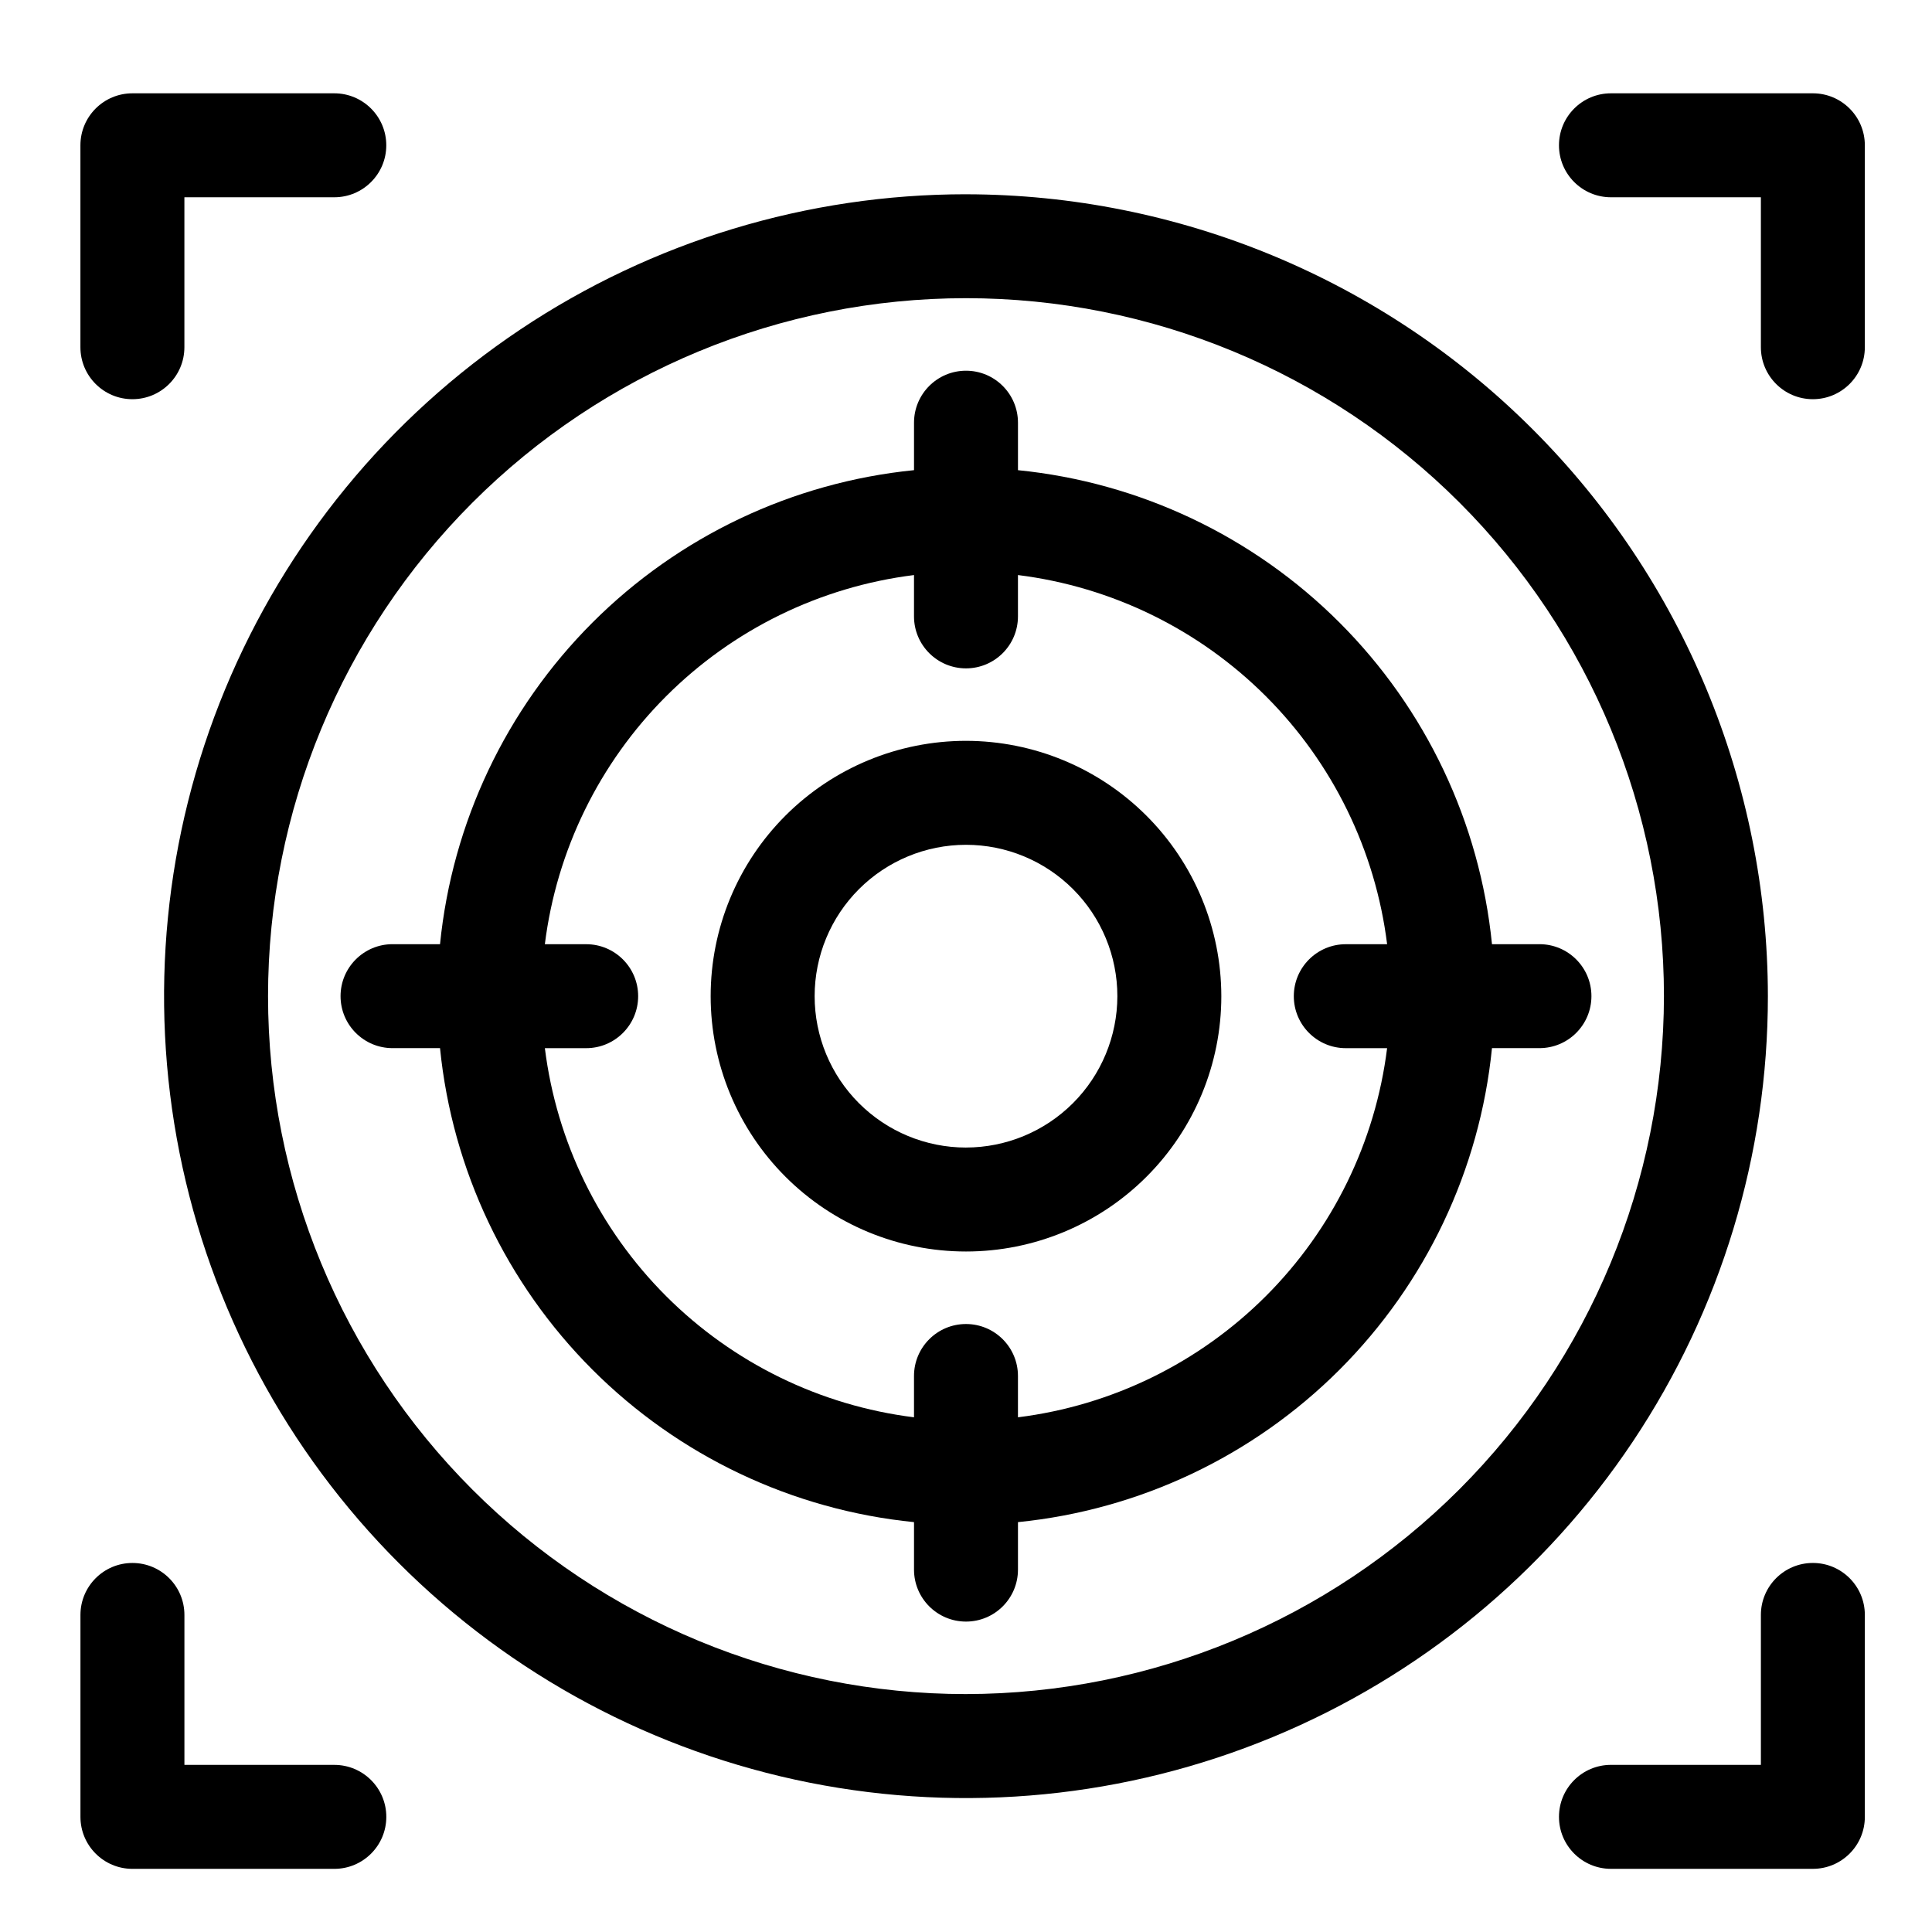
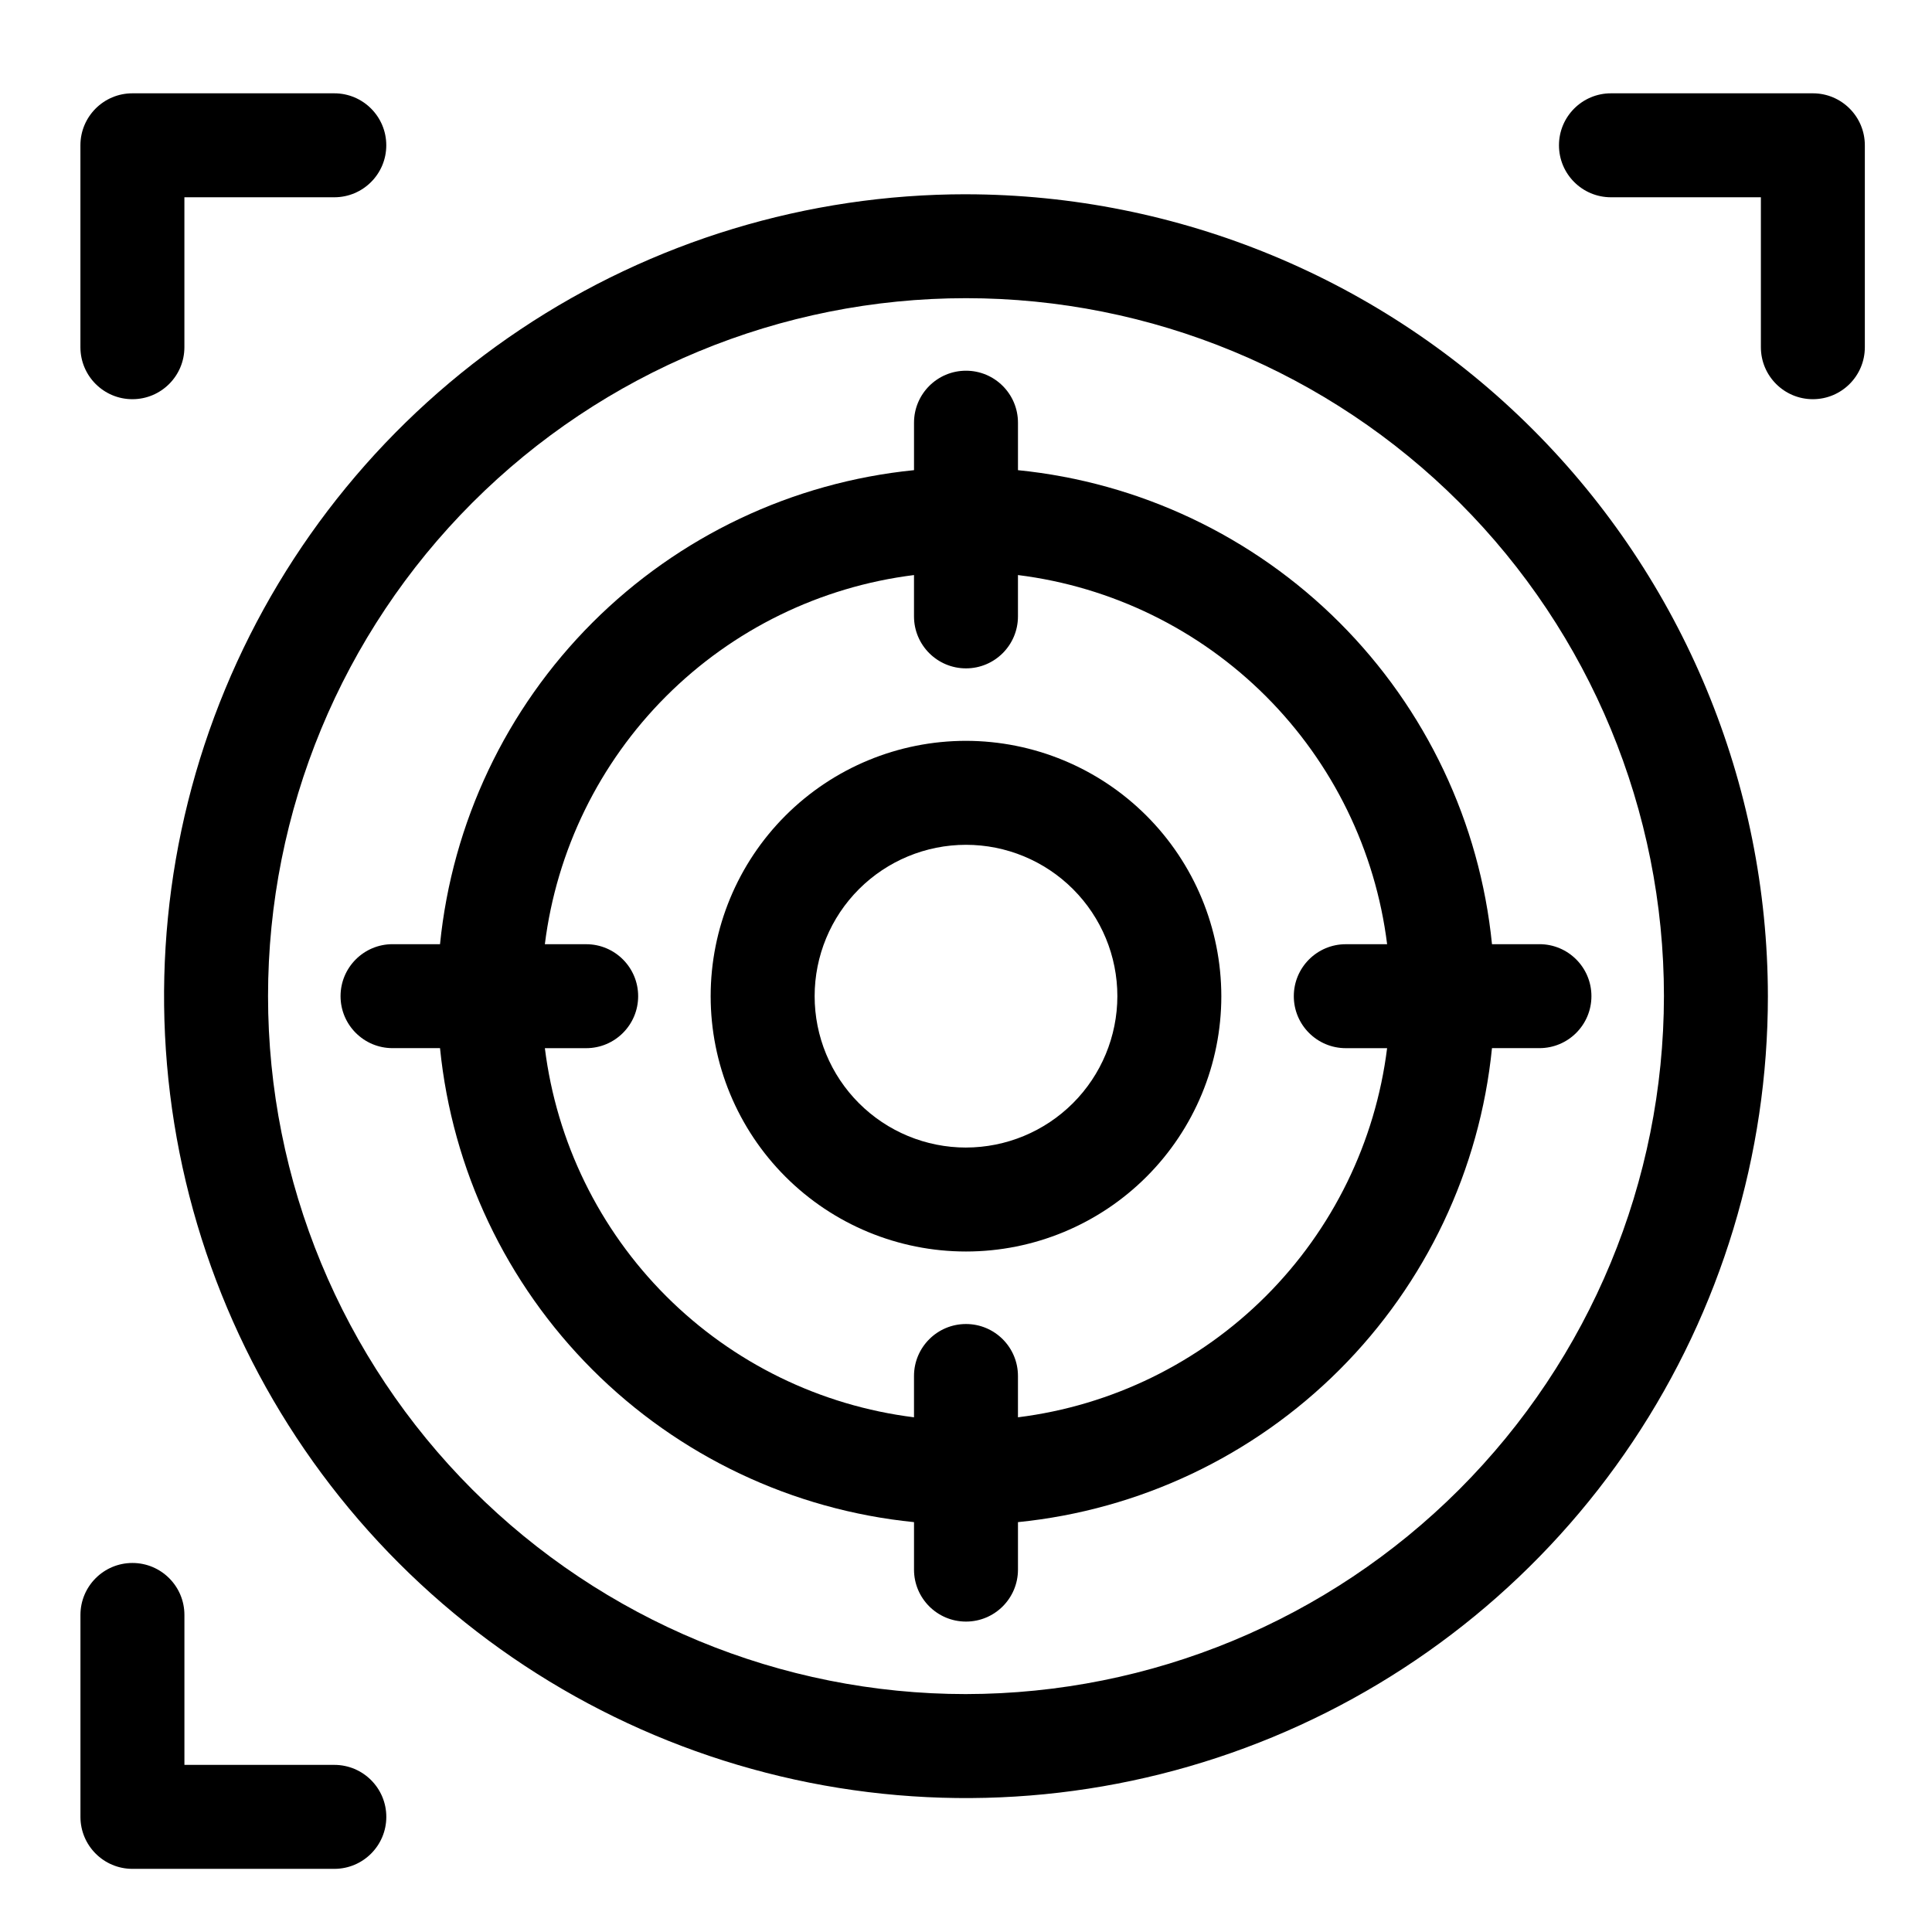
<svg xmlns="http://www.w3.org/2000/svg" fill="#000000" width="800px" height="800px" version="1.1" viewBox="144 144 512 512">
  <g>
    <path d="m400 195.48c-42.031 0-83.121 12.461-118.07 35.812-34.949 23.352-62.188 56.543-78.273 95.375-16.086 38.832-20.293 81.559-12.094 122.79 8.199 41.223 28.441 79.09 58.164 108.81 29.719 29.723 67.586 49.961 108.81 58.16 41.227 8.199 83.953 3.988 122.79-12.098 38.832-16.082 72.023-43.324 95.371-78.27 23.352-34.949 35.816-76.039 35.812-118.07-0.066-56.34-22.477-110.36-62.312-150.19-39.84-39.84-93.855-62.25-150.2-62.312zm0 397.47c-49.055 0-96.102-19.488-130.79-54.172-34.688-34.688-54.176-81.734-54.176-130.79 0-49.055 19.484-96.102 54.172-130.79s81.73-54.176 130.79-54.176c49.055 0 96.098 19.484 130.79 54.168 34.688 34.688 54.172 81.73 54.176 130.79-0.055 49.039-19.562 96.051-54.234 130.73-34.676 34.676-81.688 54.18-130.72 54.238z" />
    <path d="m400 340.33c-17.949 0-35.16 7.129-47.848 19.82-12.691 12.688-19.82 29.898-19.82 47.844 0 17.949 7.129 35.16 19.82 47.848 12.688 12.691 29.898 19.82 47.848 19.82 17.945 0 35.156-7.129 47.844-19.82 12.691-12.688 19.82-29.898 19.82-47.848-0.02-17.938-7.156-35.137-19.84-47.824-12.688-12.684-29.887-19.82-47.824-19.84zm0 107.78v0.004c-10.641 0-20.844-4.227-28.367-11.75-7.523-7.523-11.746-17.727-11.746-28.367 0-10.637 4.223-20.84 11.746-28.363 7.523-7.523 17.727-11.75 28.367-11.75 10.637 0 20.84 4.227 28.363 11.75 7.523 7.523 11.75 17.727 11.75 28.363-0.016 10.637-4.246 20.832-11.766 28.352-7.519 7.519-17.715 11.75-28.348 11.762z" />
    <path d="m551.97 394.22h-12.578c-3.227-32.219-17.5-62.328-40.395-85.223-22.895-22.895-53.004-37.168-85.223-40.395v-12.582c0-7.609-6.168-13.777-13.773-13.777-7.609 0-13.777 6.168-13.777 13.777v12.578c-32.215 3.231-62.324 17.504-85.219 40.398-22.895 22.895-37.164 53.004-40.395 85.223h-12.582c-7.609 0-13.777 6.168-13.777 13.773 0 7.609 6.168 13.777 13.777 13.777h12.582c3.231 32.215 17.504 62.32 40.398 85.215 22.895 22.895 53 37.168 85.215 40.398v12.582c0 7.606 6.168 13.773 13.777 13.773 7.606 0 13.773-6.168 13.773-13.773v-12.582c32.219-3.231 62.324-17.5 85.219-40.395 22.895-22.895 37.168-53.004 40.398-85.219h12.578c7.609 0 13.777-6.168 13.777-13.777 0-7.606-6.168-13.773-13.777-13.773zm-138.2 125.38v-10.949c0-7.606-6.168-13.773-13.773-13.773-7.609 0-13.777 6.168-13.777 13.773v10.949c-24.863-3.102-47.98-14.406-65.699-32.125s-29.023-40.836-32.125-65.699h10.949c7.606 0 13.773-6.168 13.773-13.777 0-7.606-6.168-13.773-13.773-13.773h-10.953c3.106-24.867 14.41-47.984 32.129-65.703 17.715-17.719 40.836-29.023 65.699-32.129v10.953c0 7.609 6.168 13.777 13.777 13.777 7.606 0 13.773-6.168 13.773-13.777v-10.953c24.867 3.102 47.988 14.406 65.707 32.125s29.023 40.84 32.125 65.707h-10.953c-7.609 0-13.777 6.168-13.777 13.773 0 7.609 6.168 13.777 13.777 13.777h10.953-0.004c-3.102 24.863-14.406 47.984-32.125 65.699-17.719 17.719-40.836 29.023-65.703 32.125z" />
    <path d="m179.09 249.79c7.609 0 13.777-6.168 13.777-13.777v-39.734h39.73-0.004c7.609 0 13.777-6.168 13.777-13.773 0-7.609-6.168-13.777-13.777-13.777h-53.504c-7.609 0-13.777 6.168-13.777 13.777v53.508c0 7.609 6.168 13.777 13.777 13.777z" />
    <path d="m624.43 168.73h-53.512c-7.606 0-13.773 6.168-13.773 13.777 0 7.606 6.168 13.773 13.773 13.773h39.734v39.734c0 7.609 6.168 13.777 13.777 13.777 7.606 0 13.773-6.168 13.773-13.777v-53.508c0-7.609-6.168-13.777-13.773-13.777z" />
    <path d="m232.6 611.71h-39.727v-39.73c0-7.609-6.168-13.777-13.777-13.777s-13.777 6.168-13.777 13.777v53.508c0 7.609 6.168 13.777 13.777 13.777h53.504c7.609 0 13.777-6.168 13.777-13.777s-6.168-13.777-13.777-13.777z" />
-     <path d="m624.43 558.2c-7.609 0-13.777 6.168-13.777 13.777v39.734l-39.734-0.004c-7.606 0-13.773 6.168-13.773 13.777s6.168 13.777 13.773 13.777h53.512c7.606 0 13.773-6.168 13.773-13.777v-53.508c0-7.609-6.168-13.777-13.773-13.777z" />
  </g>
</svg>